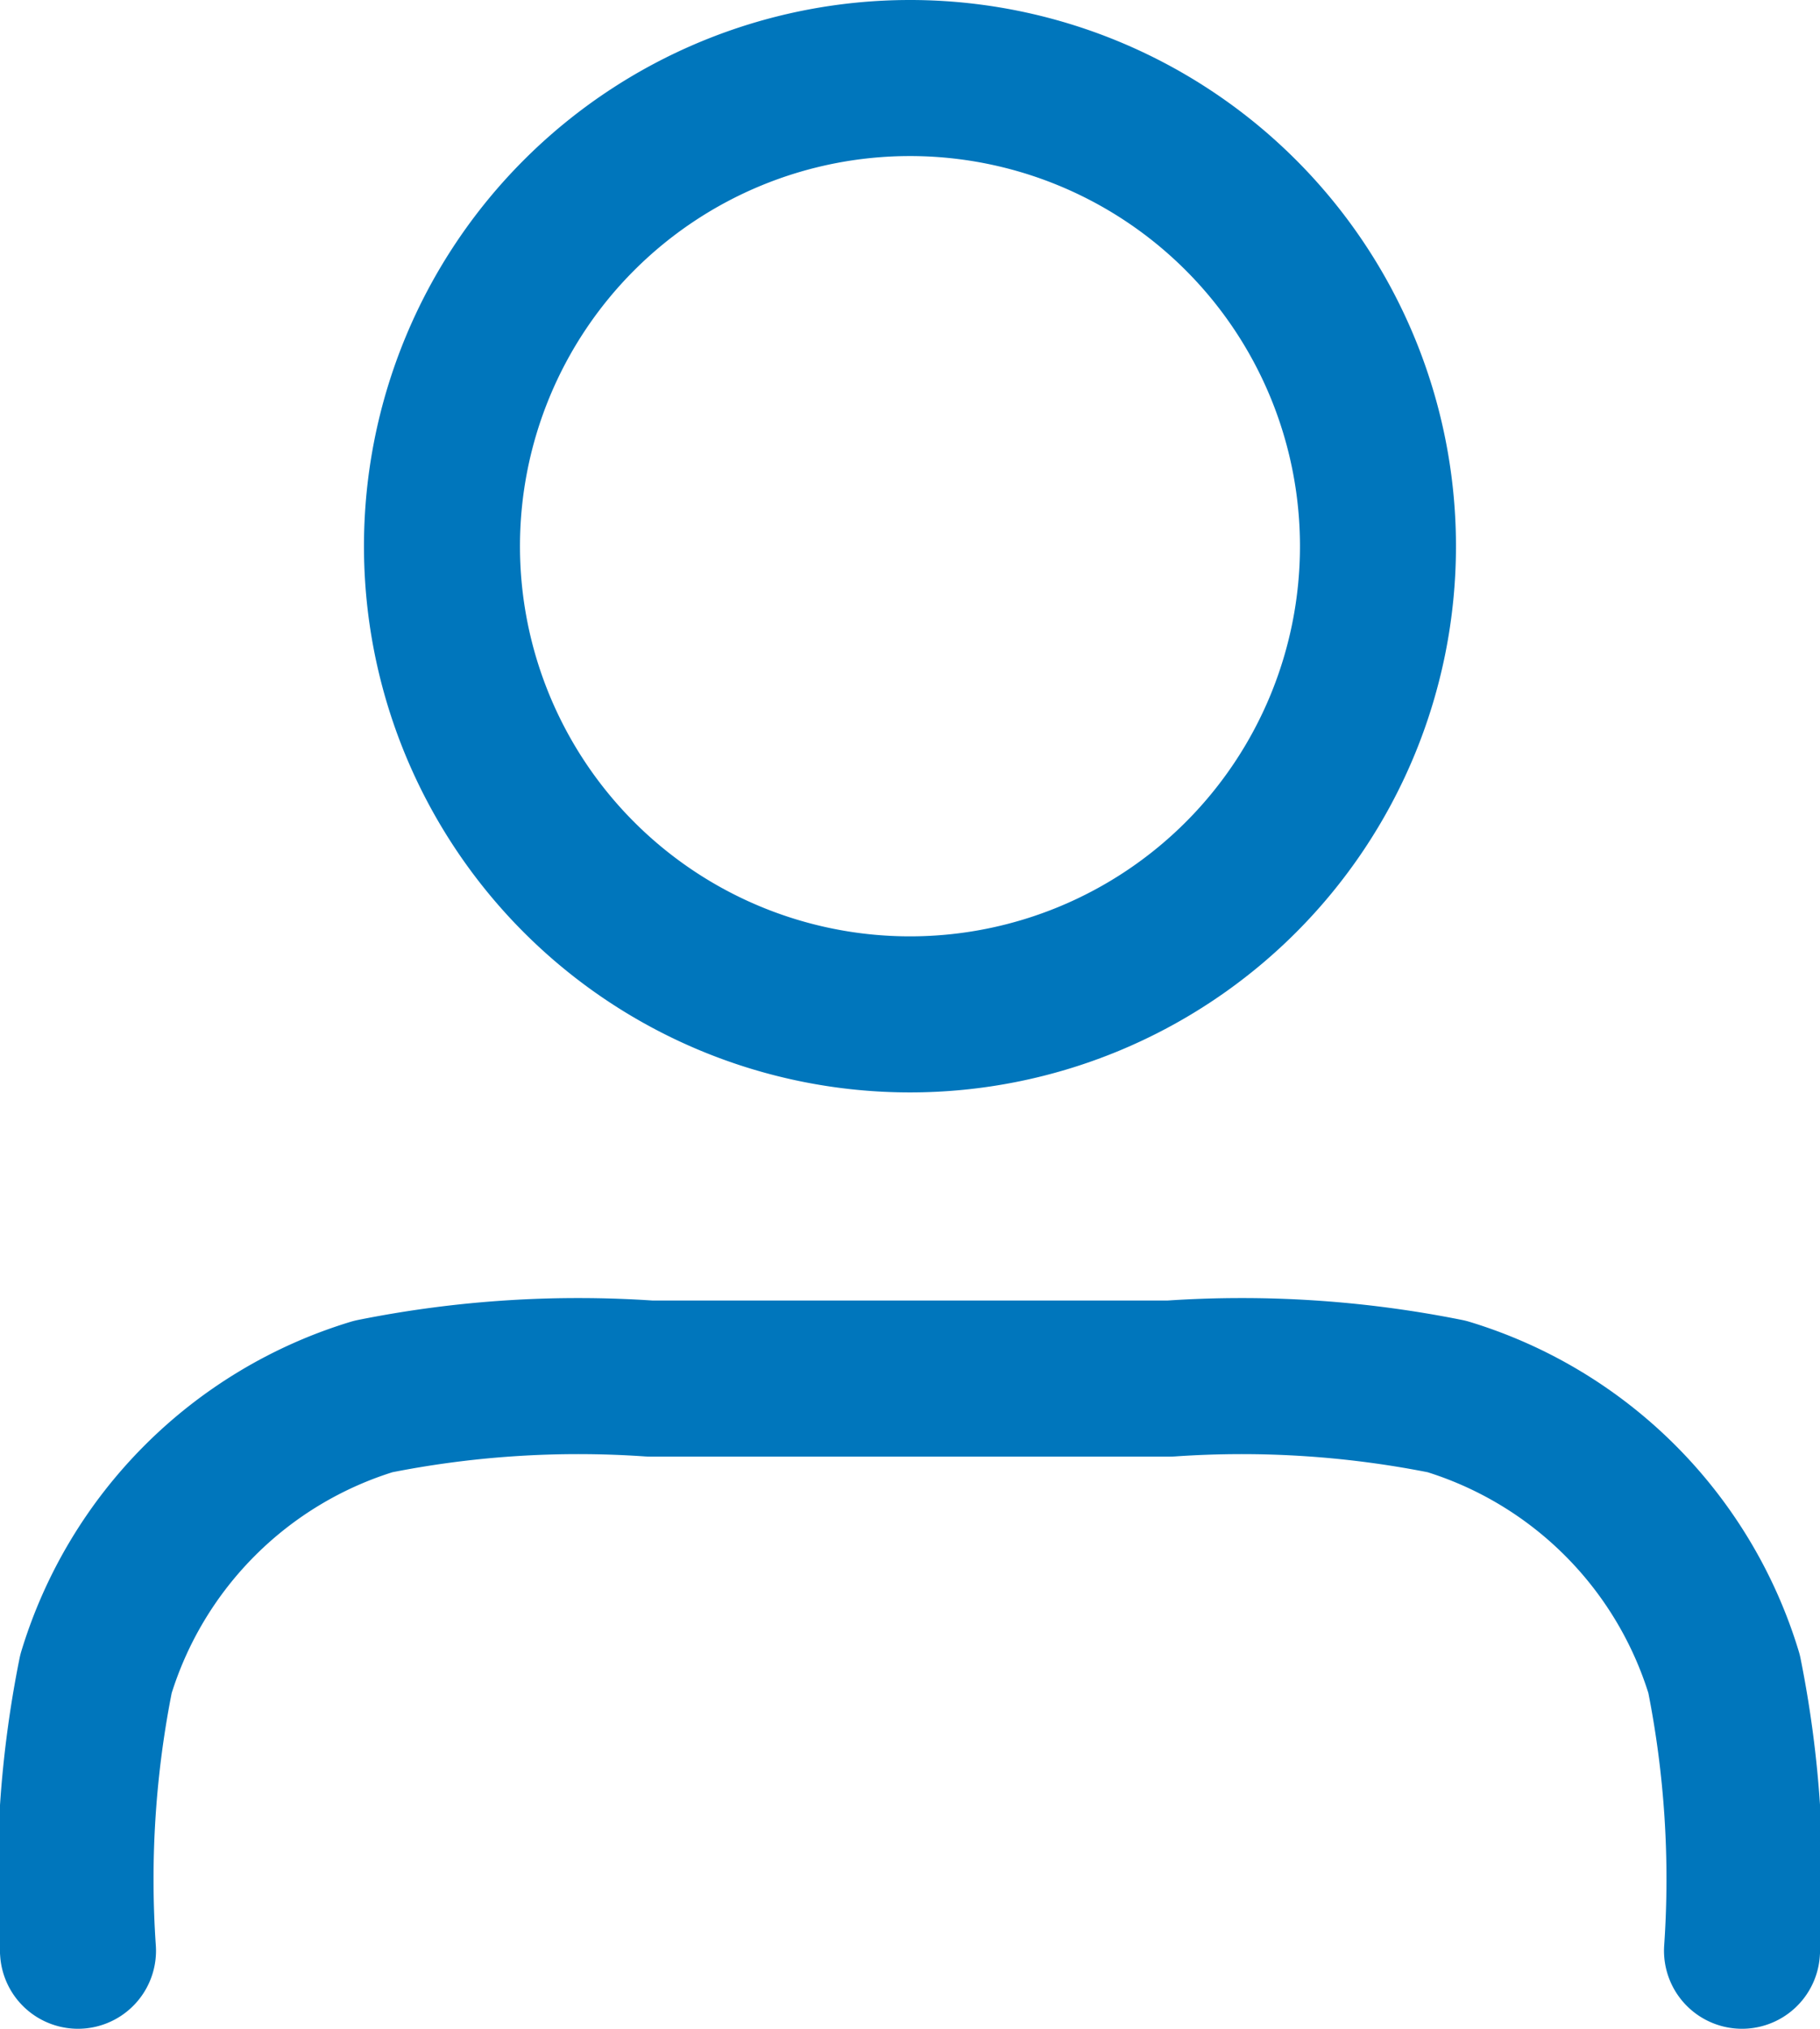
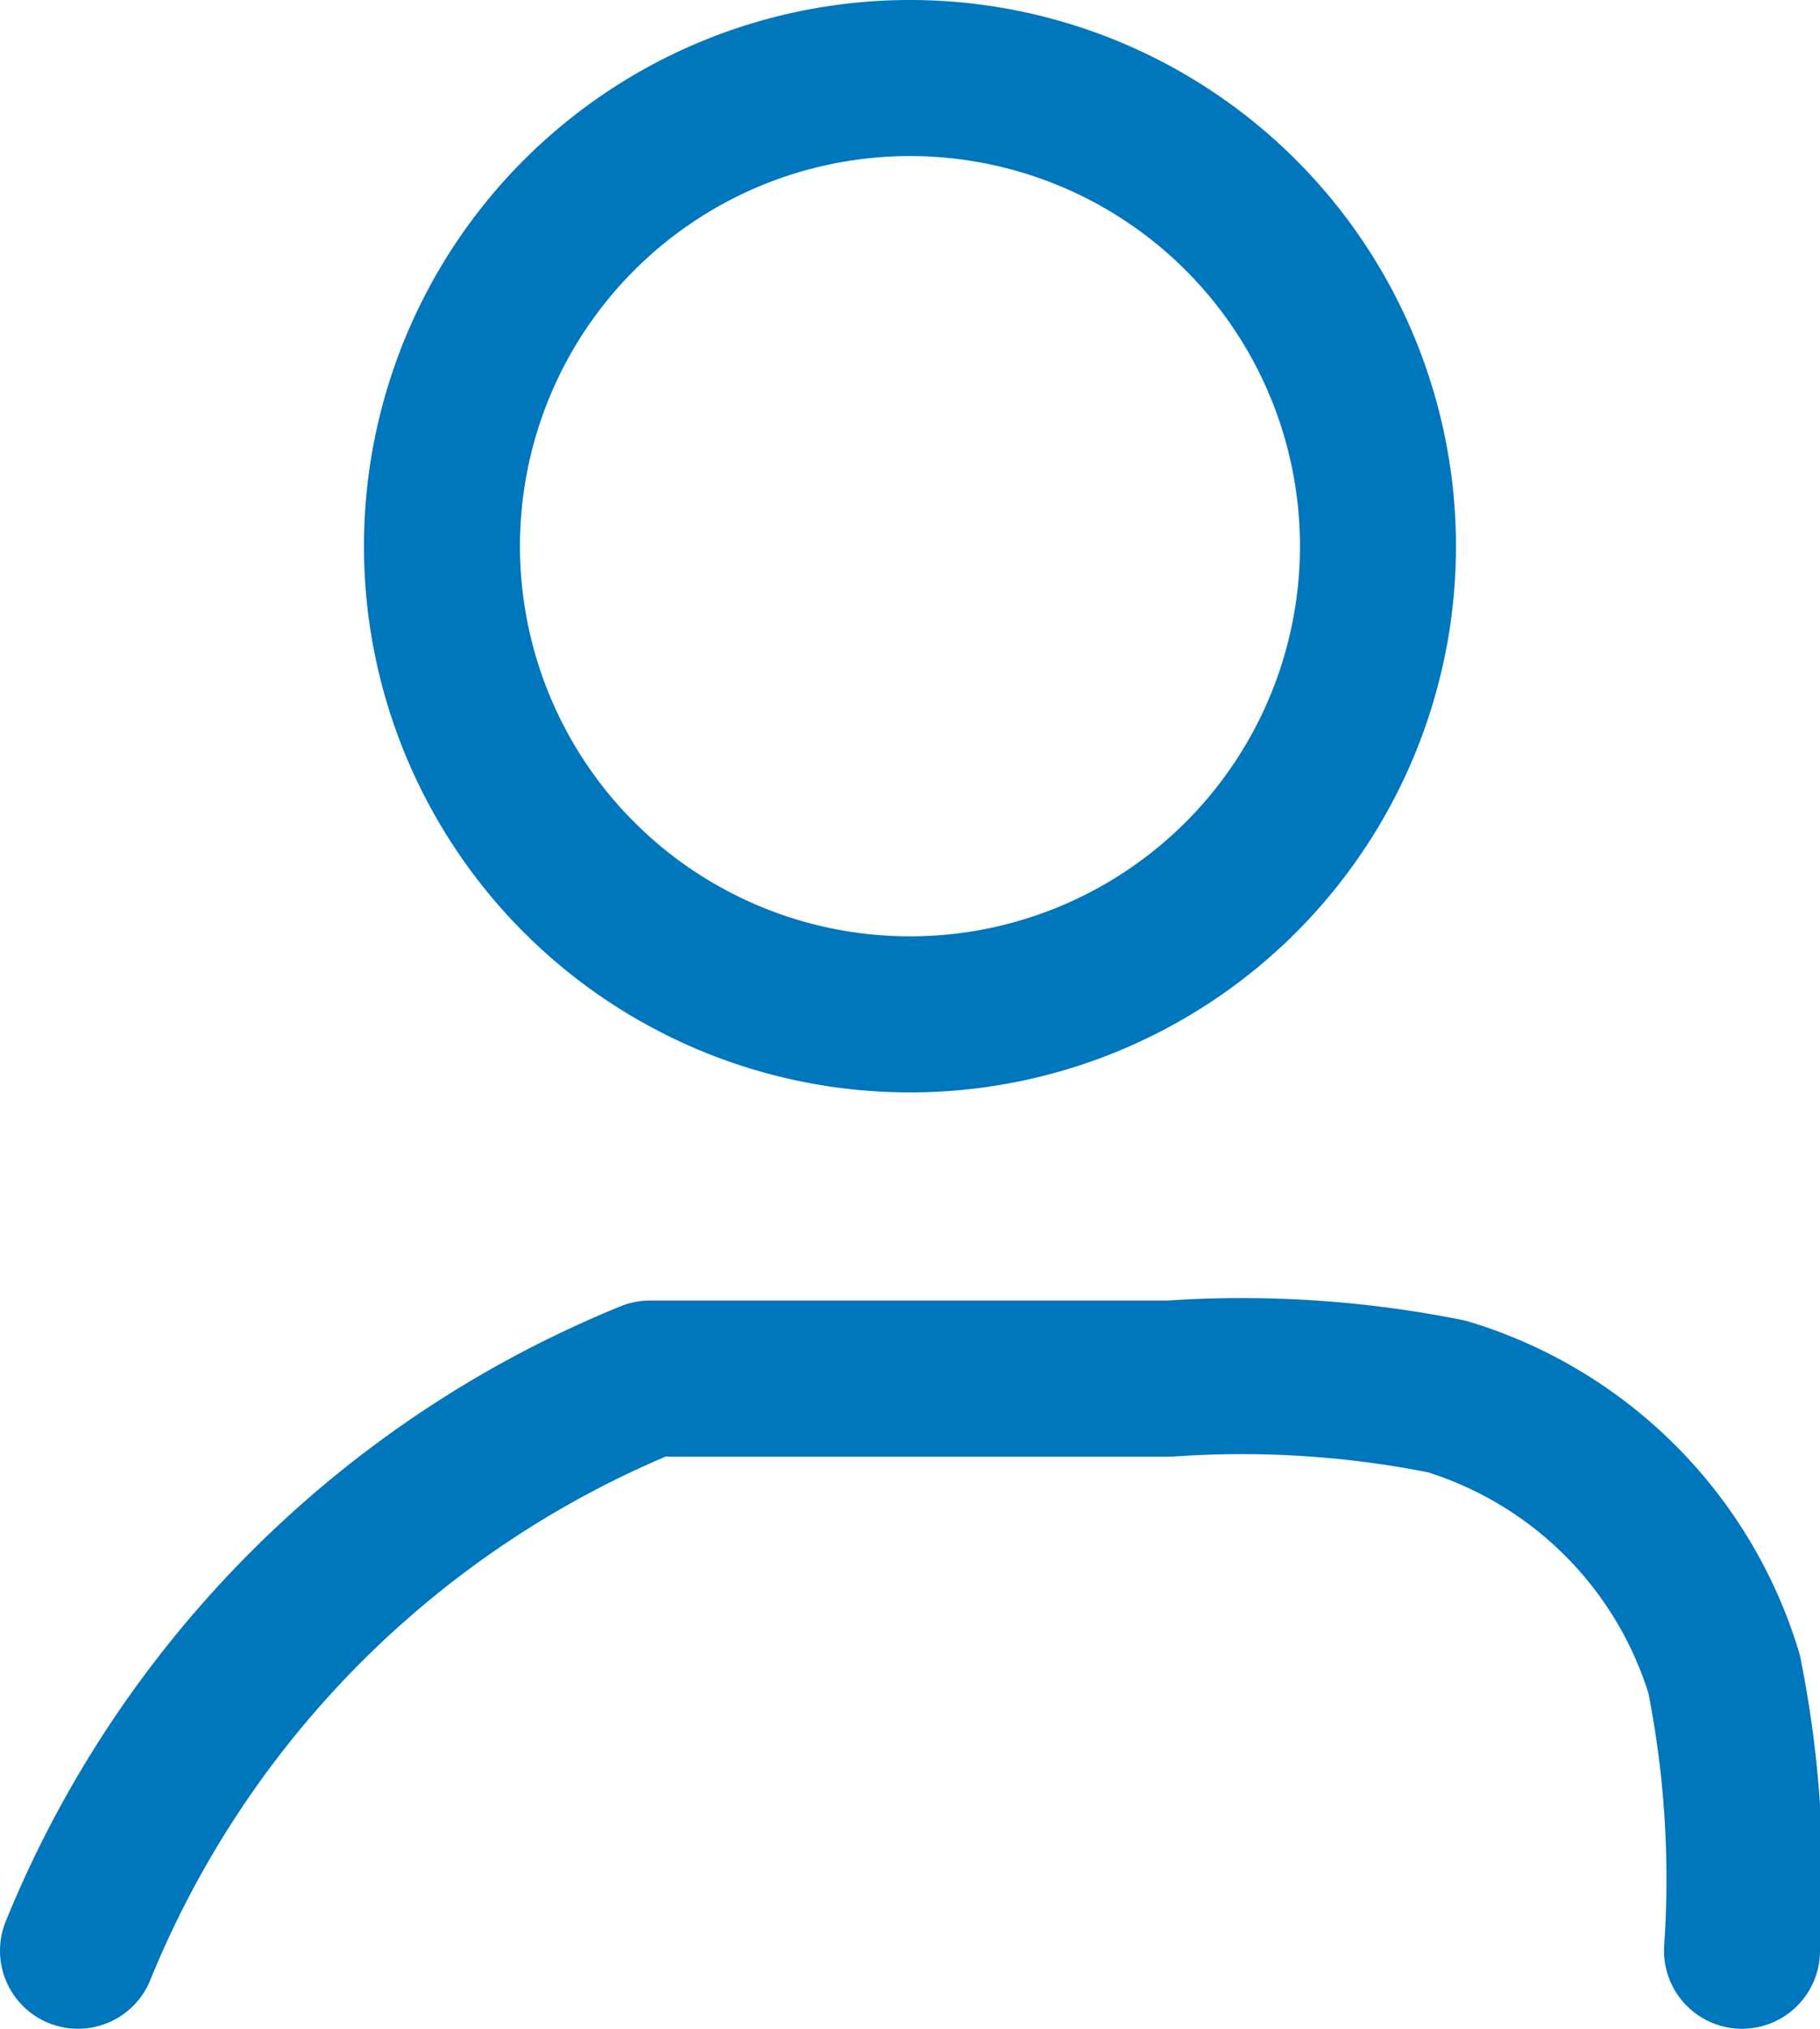
<svg xmlns="http://www.w3.org/2000/svg" width="29.167" height="32.5" viewBox="0 0 29.167 32.5">
-   <path id="user-01" d="M30.667,33a16.692,16.692,0,0,0-.287-4.435,6.667,6.667,0,0,0-4.444-4.444,16.692,16.692,0,0,0-4.435-.287H13.167a16.693,16.693,0,0,0-4.435.287,6.667,6.667,0,0,0-4.444,4.444A16.688,16.688,0,0,0,4,33M24.833,10.5a7.5,7.5,0,1,1-7.5-7.5A7.5,7.5,0,0,1,24.833,10.5Z" transform="translate(-2.75 -1.75)" fill="none" stroke="#0076bc" stroke-linecap="round" stroke-linejoin="round" stroke-width="2.5" />
+   <path id="user-01" d="M30.667,33a16.692,16.692,0,0,0-.287-4.435,6.667,6.667,0,0,0-4.444-4.444,16.692,16.692,0,0,0-4.435-.287H13.167A16.688,16.688,0,0,0,4,33M24.833,10.5a7.5,7.5,0,1,1-7.5-7.5A7.5,7.5,0,0,1,24.833,10.5Z" transform="translate(-2.75 -1.75)" fill="none" stroke="#0076bc" stroke-linecap="round" stroke-linejoin="round" stroke-width="2.5" />
</svg>